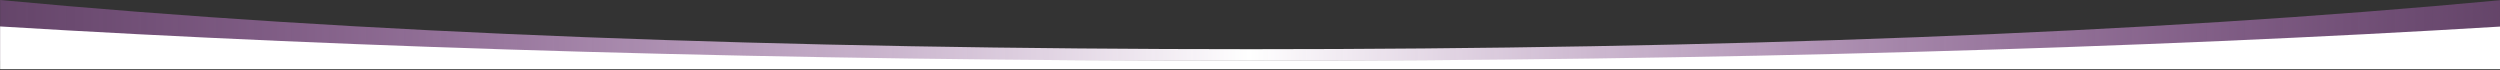
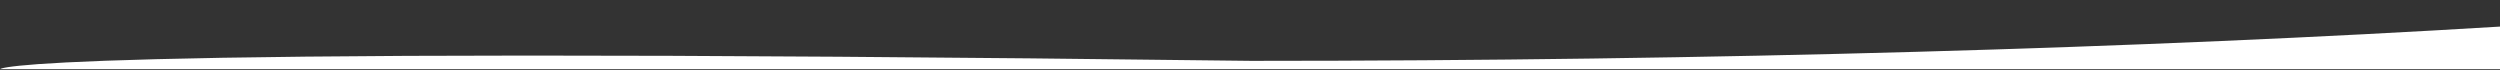
<svg xmlns="http://www.w3.org/2000/svg" width="100%" height="100%" viewBox="0 0 3000 84" version="1.1" xml:space="preserve" style="fill-rule:evenodd;clip-rule:evenodd;stroke-linejoin:round;stroke-miterlimit:2;">
  <rect x="0" y="0" width="3000" height="84" fill="#333333" stroke="none" />
  <g transform="matrix(1,0,0,1,1.36424e-12,-126.072)">
    <g>
      <g transform="matrix(1.48,0,0,1,-718.572,-3)">
-         <path d="M1500,188.1C1123.41,188.1 773.975,169.323 485.615,129.072C485.615,168.213 485.615,202.1 485.615,202.1L2513.03,202.1L2513.03,129.26C2224.93,169.381 1876,188.1 1500,188.1Z" style="fill:url(#_Linear1);fill-rule:nonzero;" />
-       </g>
+         </g>
      <g transform="matrix(1.48,0,0,1,-718.572,0)">
-         <path d="M1500,199.1C1123.41,199.1 773.975,183.848 485.615,157.81C485.615,180.377 485.615,209.1 485.615,209.1L2513.03,209.1L2513.03,157.932C2224.93,183.896 1876,199.1 1500,199.1Z" style="fill:white;fill-rule:nonzero;" />
+         <path d="M1500,199.1C485.615,180.377 485.615,209.1 485.615,209.1L2513.03,209.1L2513.03,157.932C2224.93,183.896 1876,199.1 1500,199.1Z" style="fill:white;fill-rule:nonzero;" />
      </g>
    </g>
  </g>
  <defs>
    <linearGradient id="_Linear1" x1="0" y1="0" x2="1" y2="0" gradientUnits="userSpaceOnUse" gradientTransform="matrix(2996.91,0,0,2996.91,0,101.037)">
      <stop offset="0" style="stop-color:rgb(166,34,186);stop-opacity:0.05" />
      <stop offset="0.5" style="stop-color:white;stop-opacity:1" />
      <stop offset="1" style="stop-color:rgb(166,34,186);stop-opacity:0.05" />
    </linearGradient>
  </defs>
</svg>